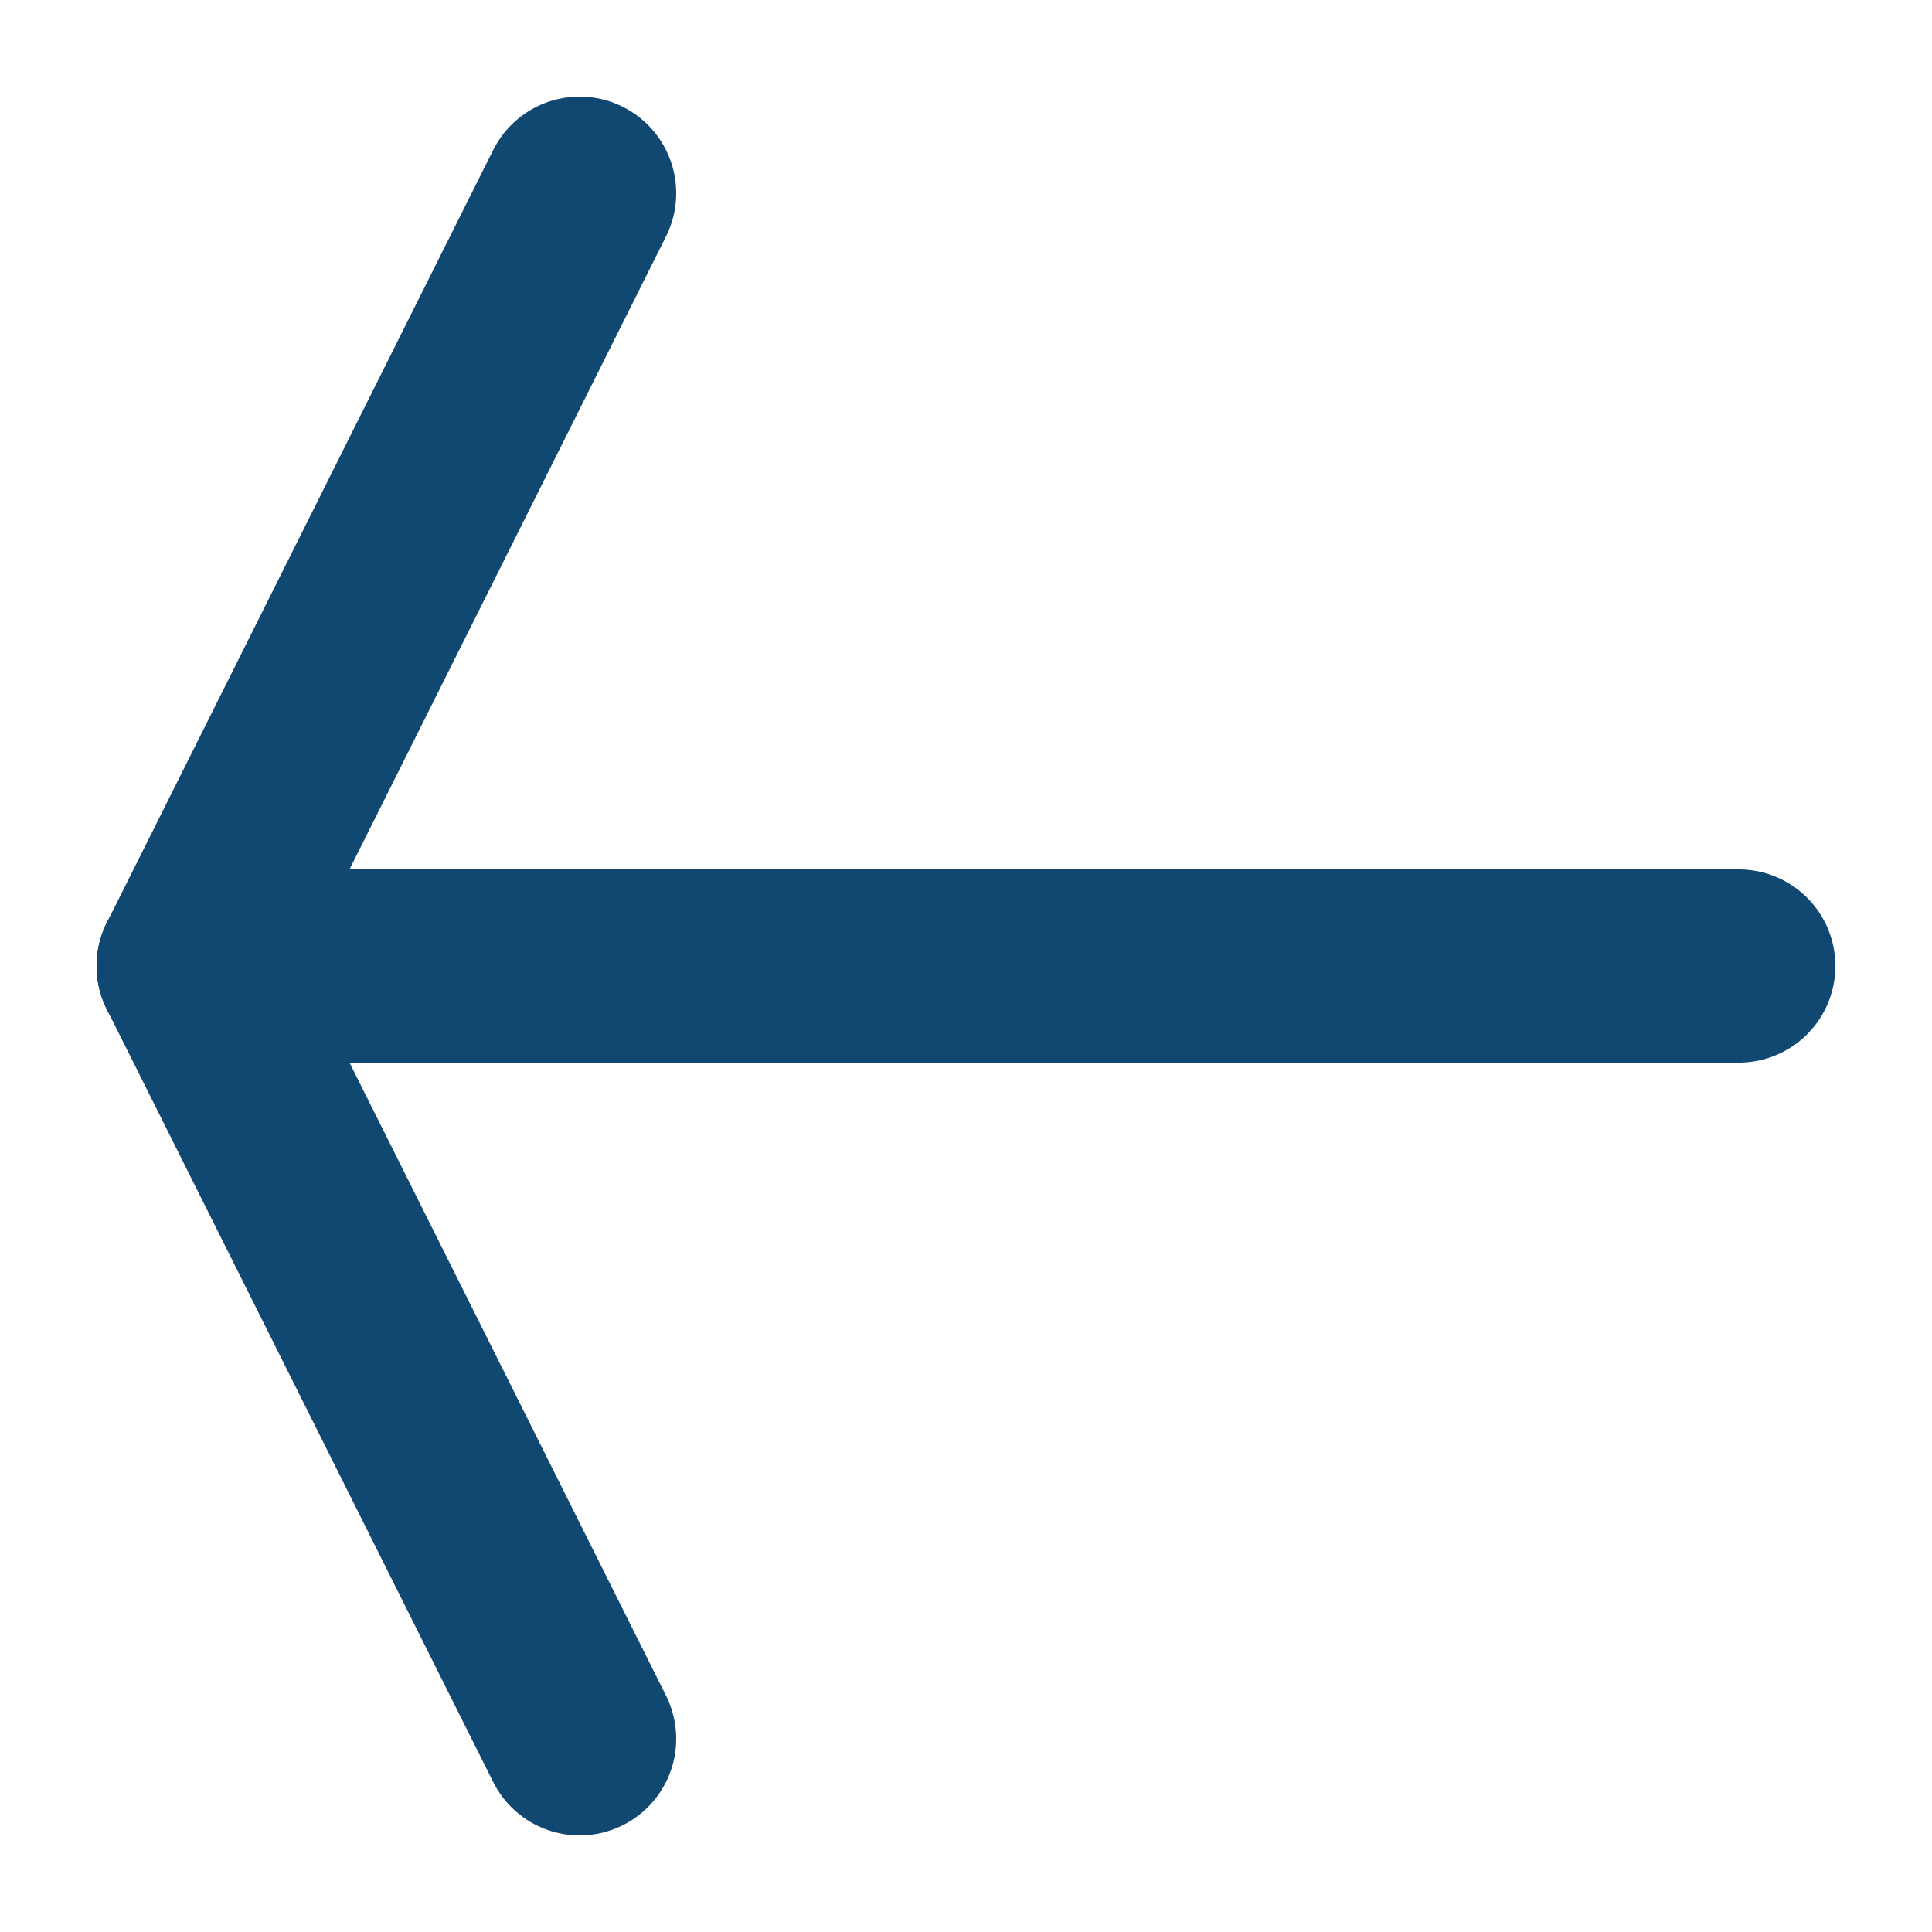
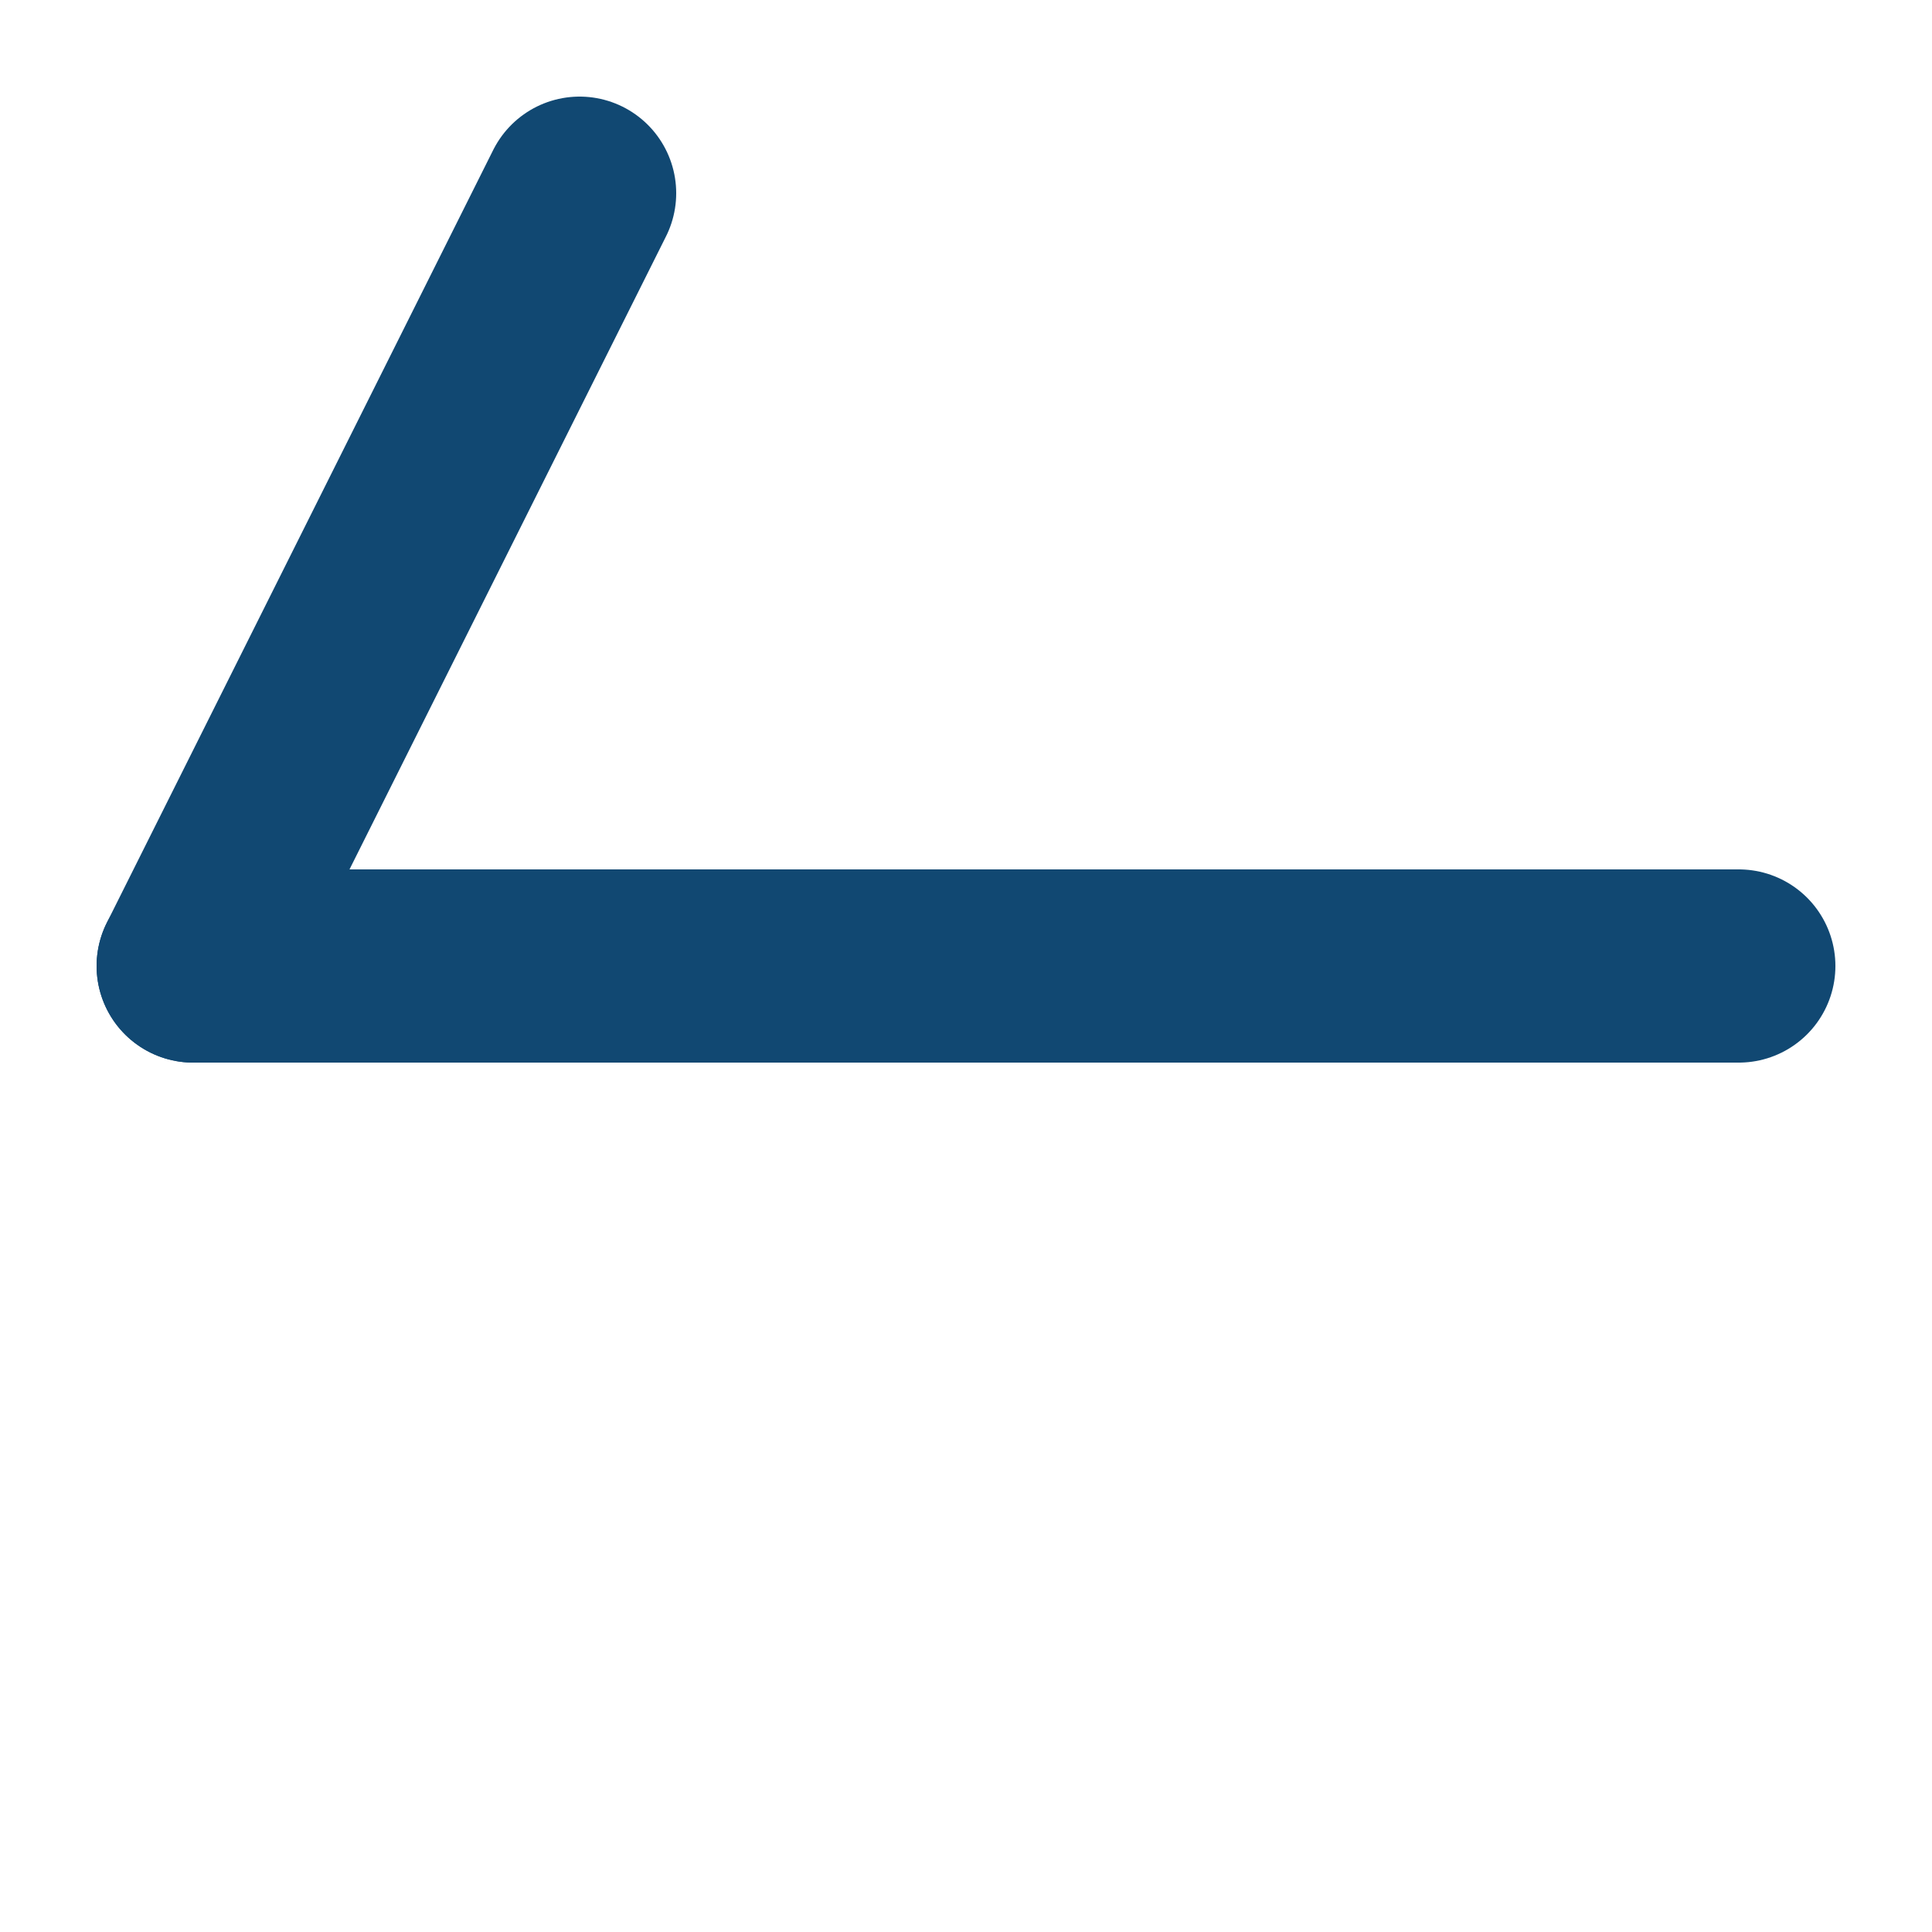
<svg xmlns="http://www.w3.org/2000/svg" width="20" height="20" viewBox="0 0 100 100">
  <line x1="30" y1="10" x2="10" y2="50" stroke="#114872" stroke-linecap="round" stroke-width="10" />
  <line x1="10" y1="50" x2="90" y2="50" stroke="#114872" stroke-linecap="round" stroke-width="10" />
-   <line x1="30" y1="90" x2="10" y2="50" stroke="#114872" stroke-linecap="round" stroke-width="10" />
</svg>